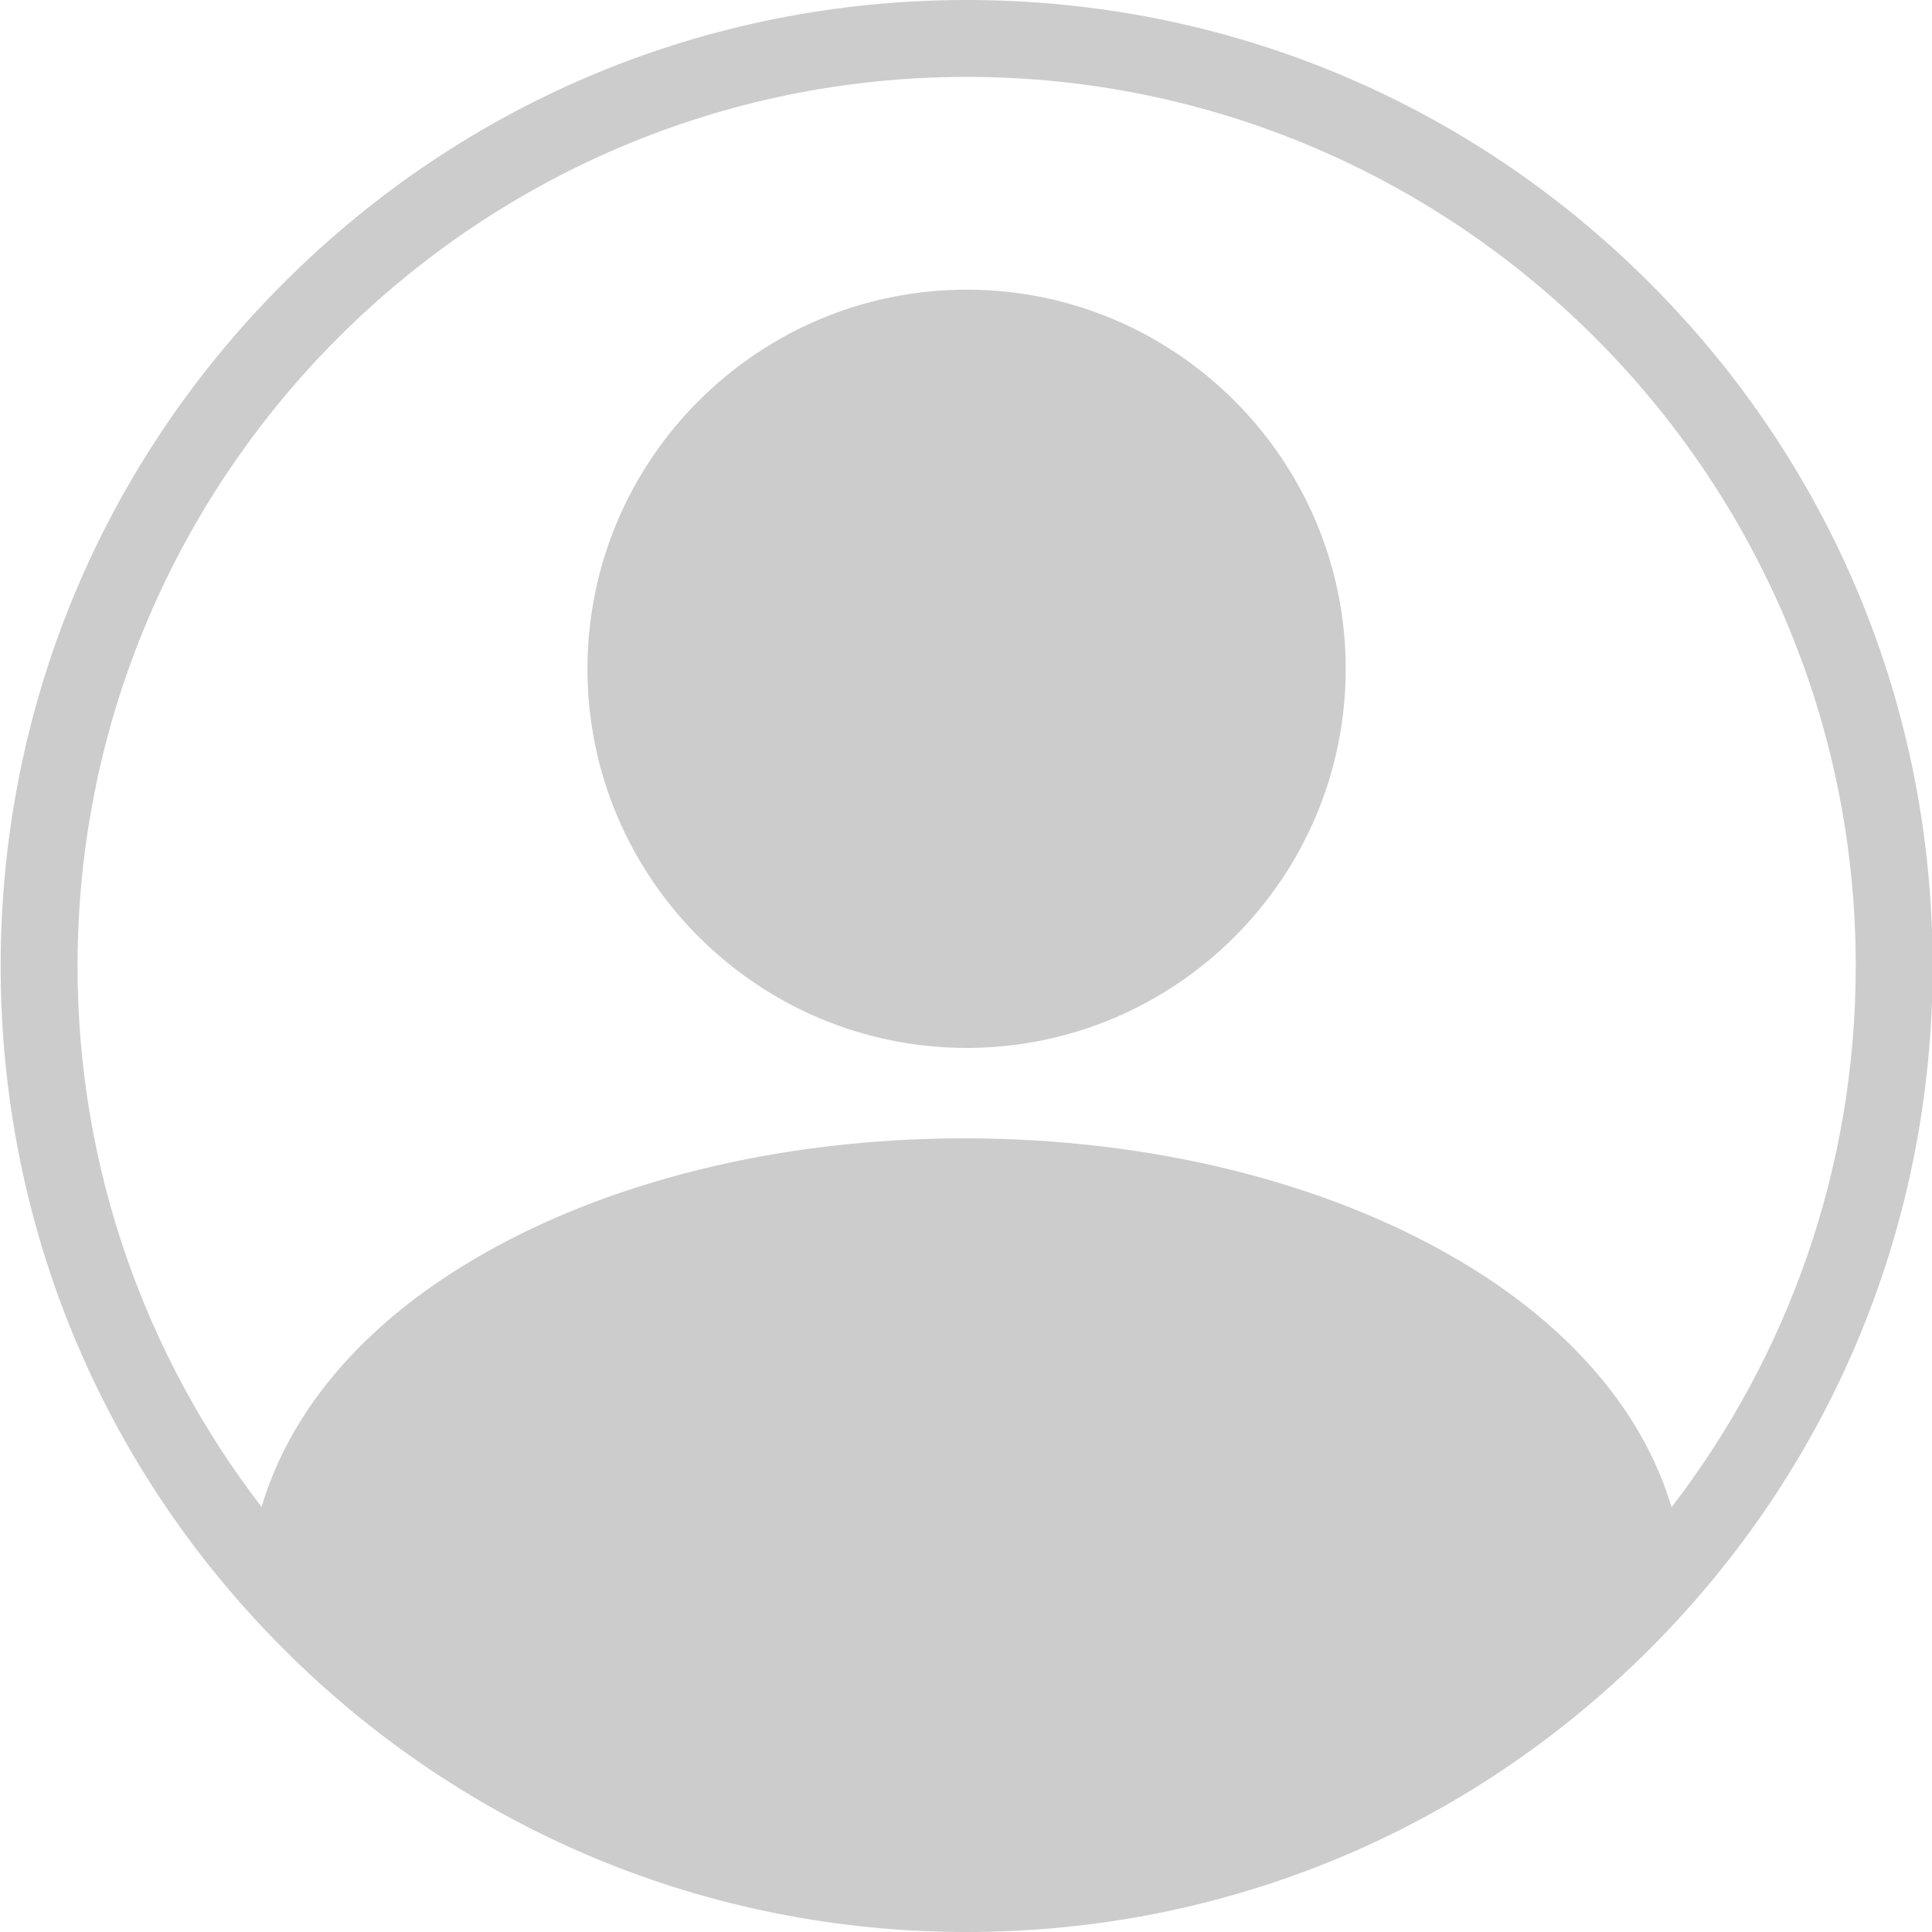
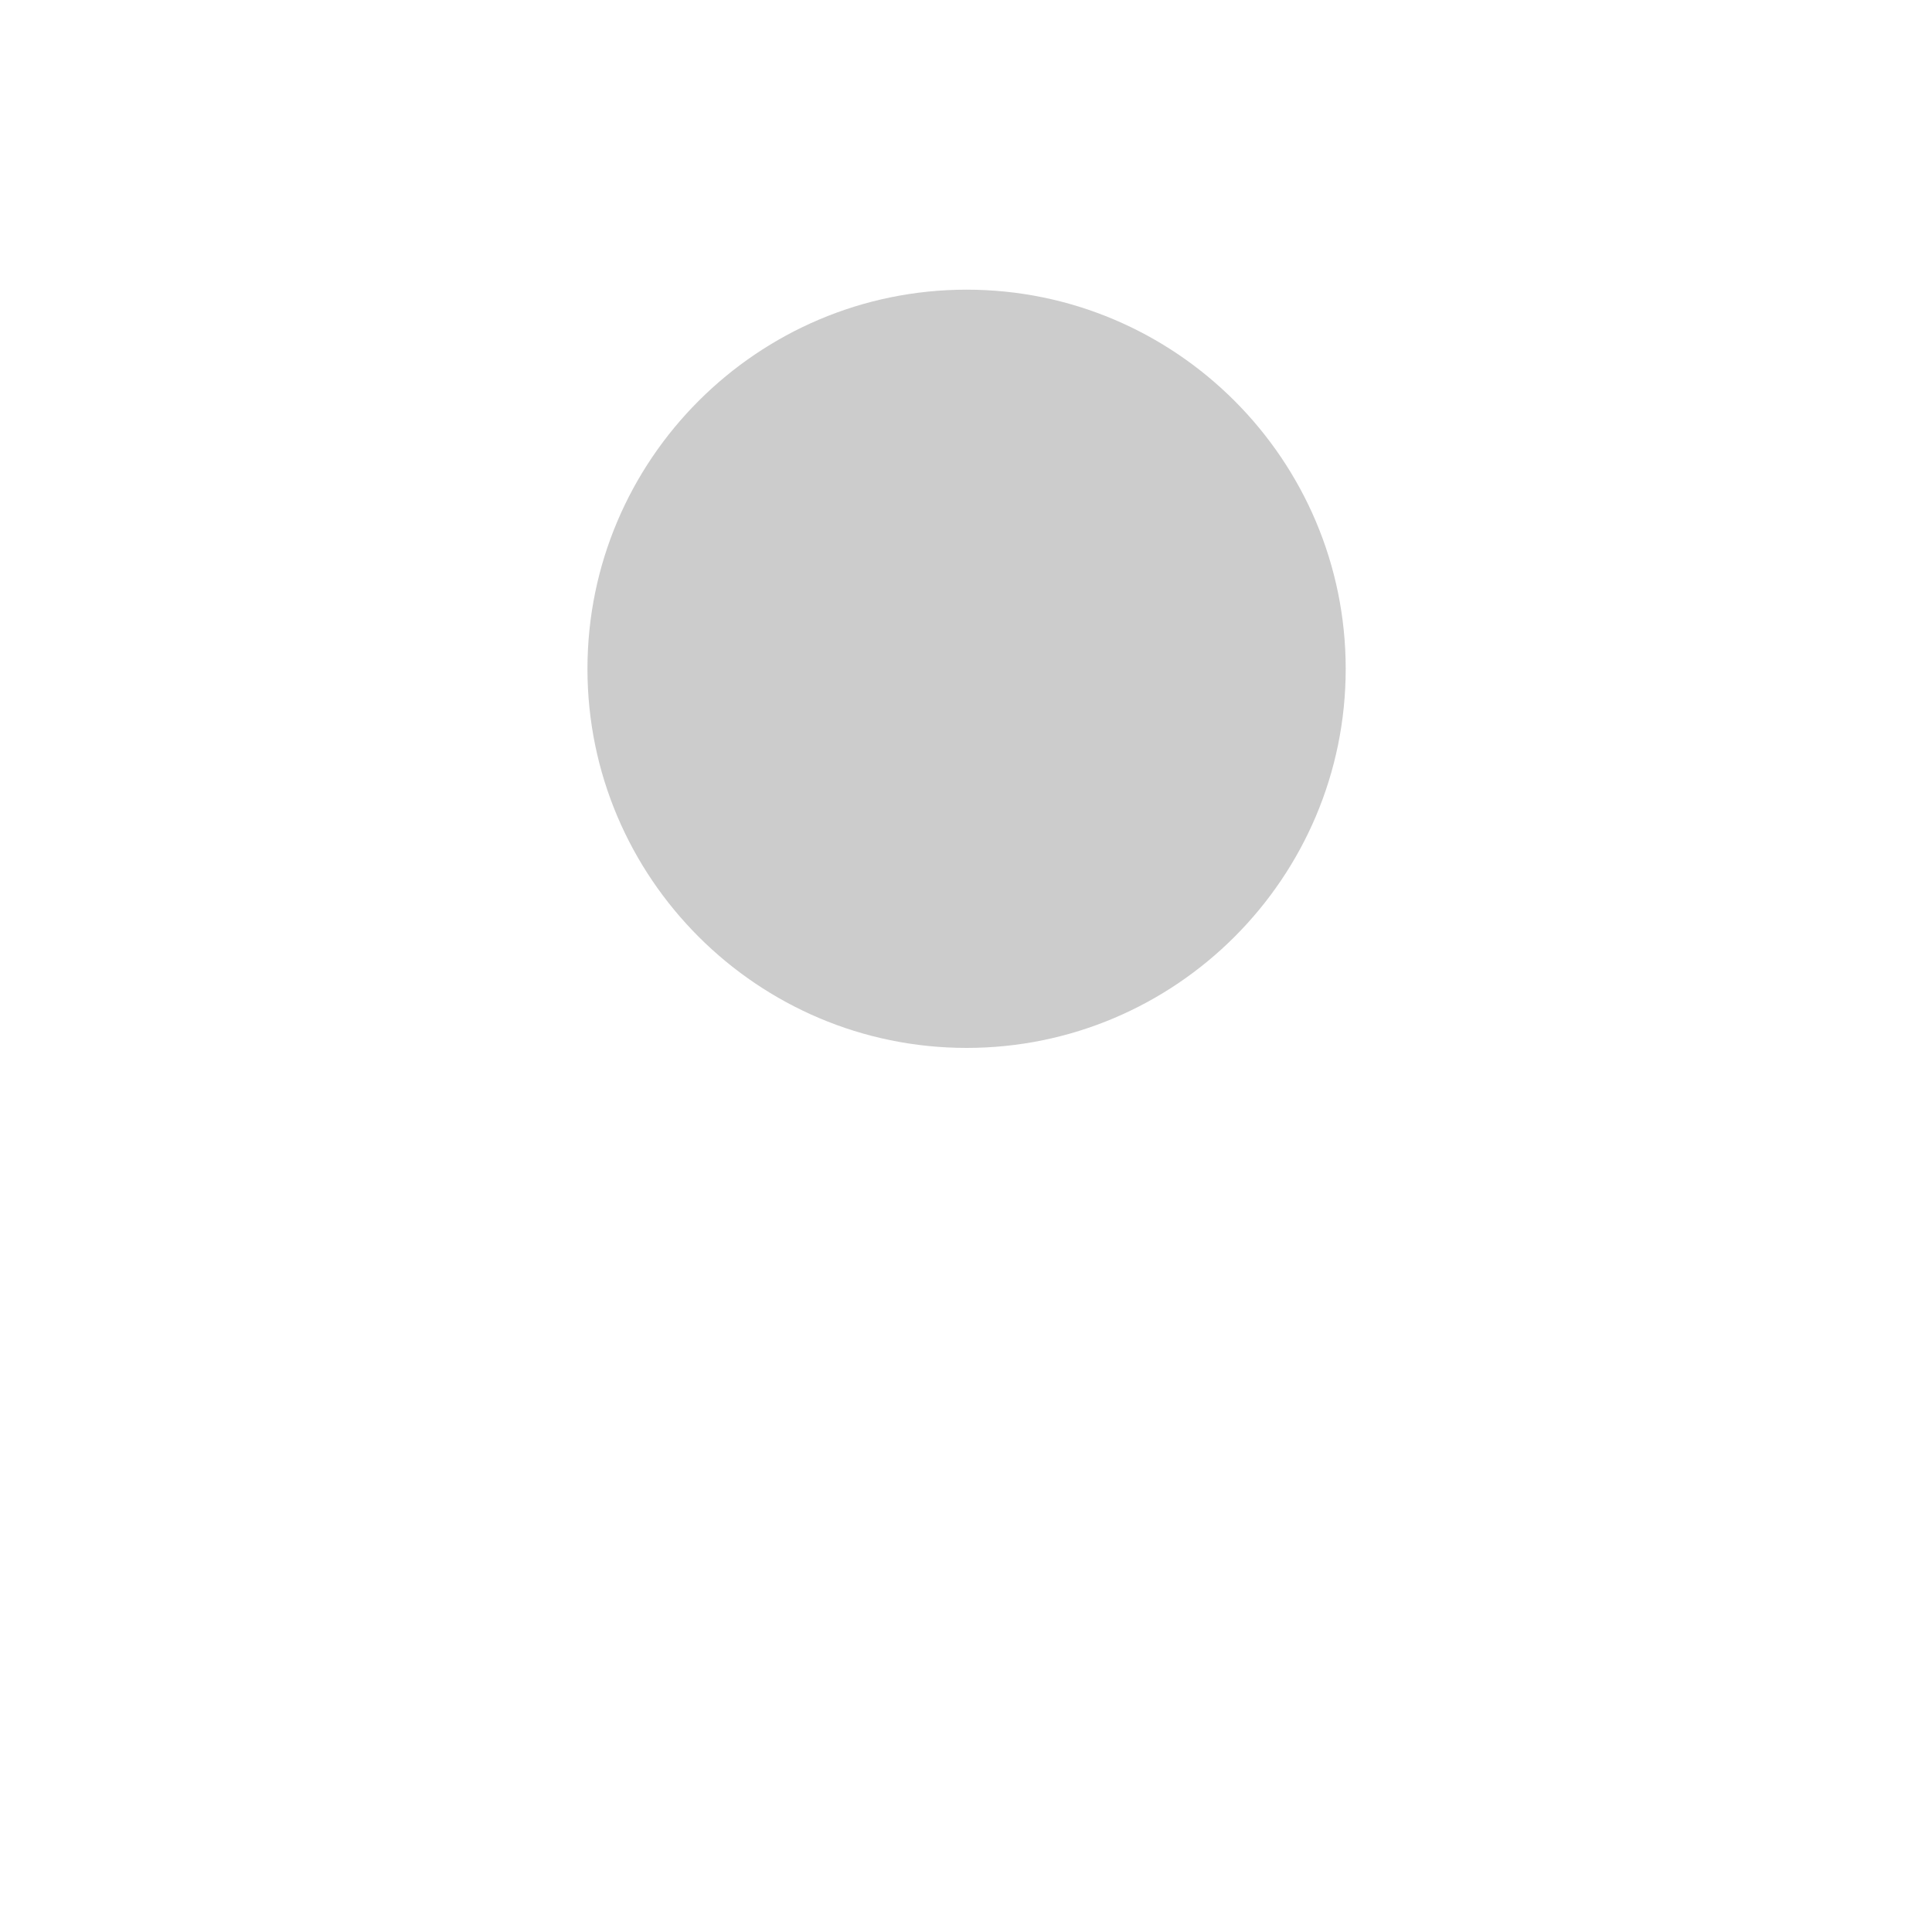
<svg xmlns="http://www.w3.org/2000/svg" width="15" height="15" viewBox="0 0 15 15" fill="none">
  <g clip-path="url(#clip0_6_538)">
    <path d="M7.505 8.136C5.882 8.136 4.561 6.816 4.561 5.193C4.561 3.57 5.882 2.249 7.505 2.249C9.128 2.249 10.448 3.57 10.448 5.193C10.448 6.816 9.128 8.136 7.505 8.136Z" fill="#CCCCCC" />
-     <path d="M12.808 2.197C11.392 0.78 9.508 0 7.505 0C5.502 0 3.618 0.78 2.202 2.197C0.785 3.613 0.005 5.497 0.005 7.5C0.005 9.503 0.785 11.387 2.202 12.803C3.618 14.22 5.502 15 7.505 15C9.508 15 11.392 14.22 12.808 12.803C14.225 11.387 15.005 9.503 15.005 7.5C15.005 5.497 14.225 3.613 12.808 2.197ZM2.031 11.7C1.135 10.536 0.602 9.079 0.602 7.5C0.602 3.694 3.699 0.597 7.505 0.597C11.311 0.597 14.408 3.694 14.408 7.5C14.408 9.08 13.874 10.537 12.978 11.702C12.756 10.959 12.191 10.296 11.332 9.788C10.295 9.175 8.929 8.838 7.487 8.838C6.047 8.838 4.687 9.176 3.659 9.789C2.81 10.295 2.251 10.957 2.031 11.7Z" fill="#CCCCCC" />
  </g>
  <defs>
    <clipPath id="clip0_6_538">
      <rect width="15" height="15" fill="white" />
    </clipPath>
  </defs>
</svg>